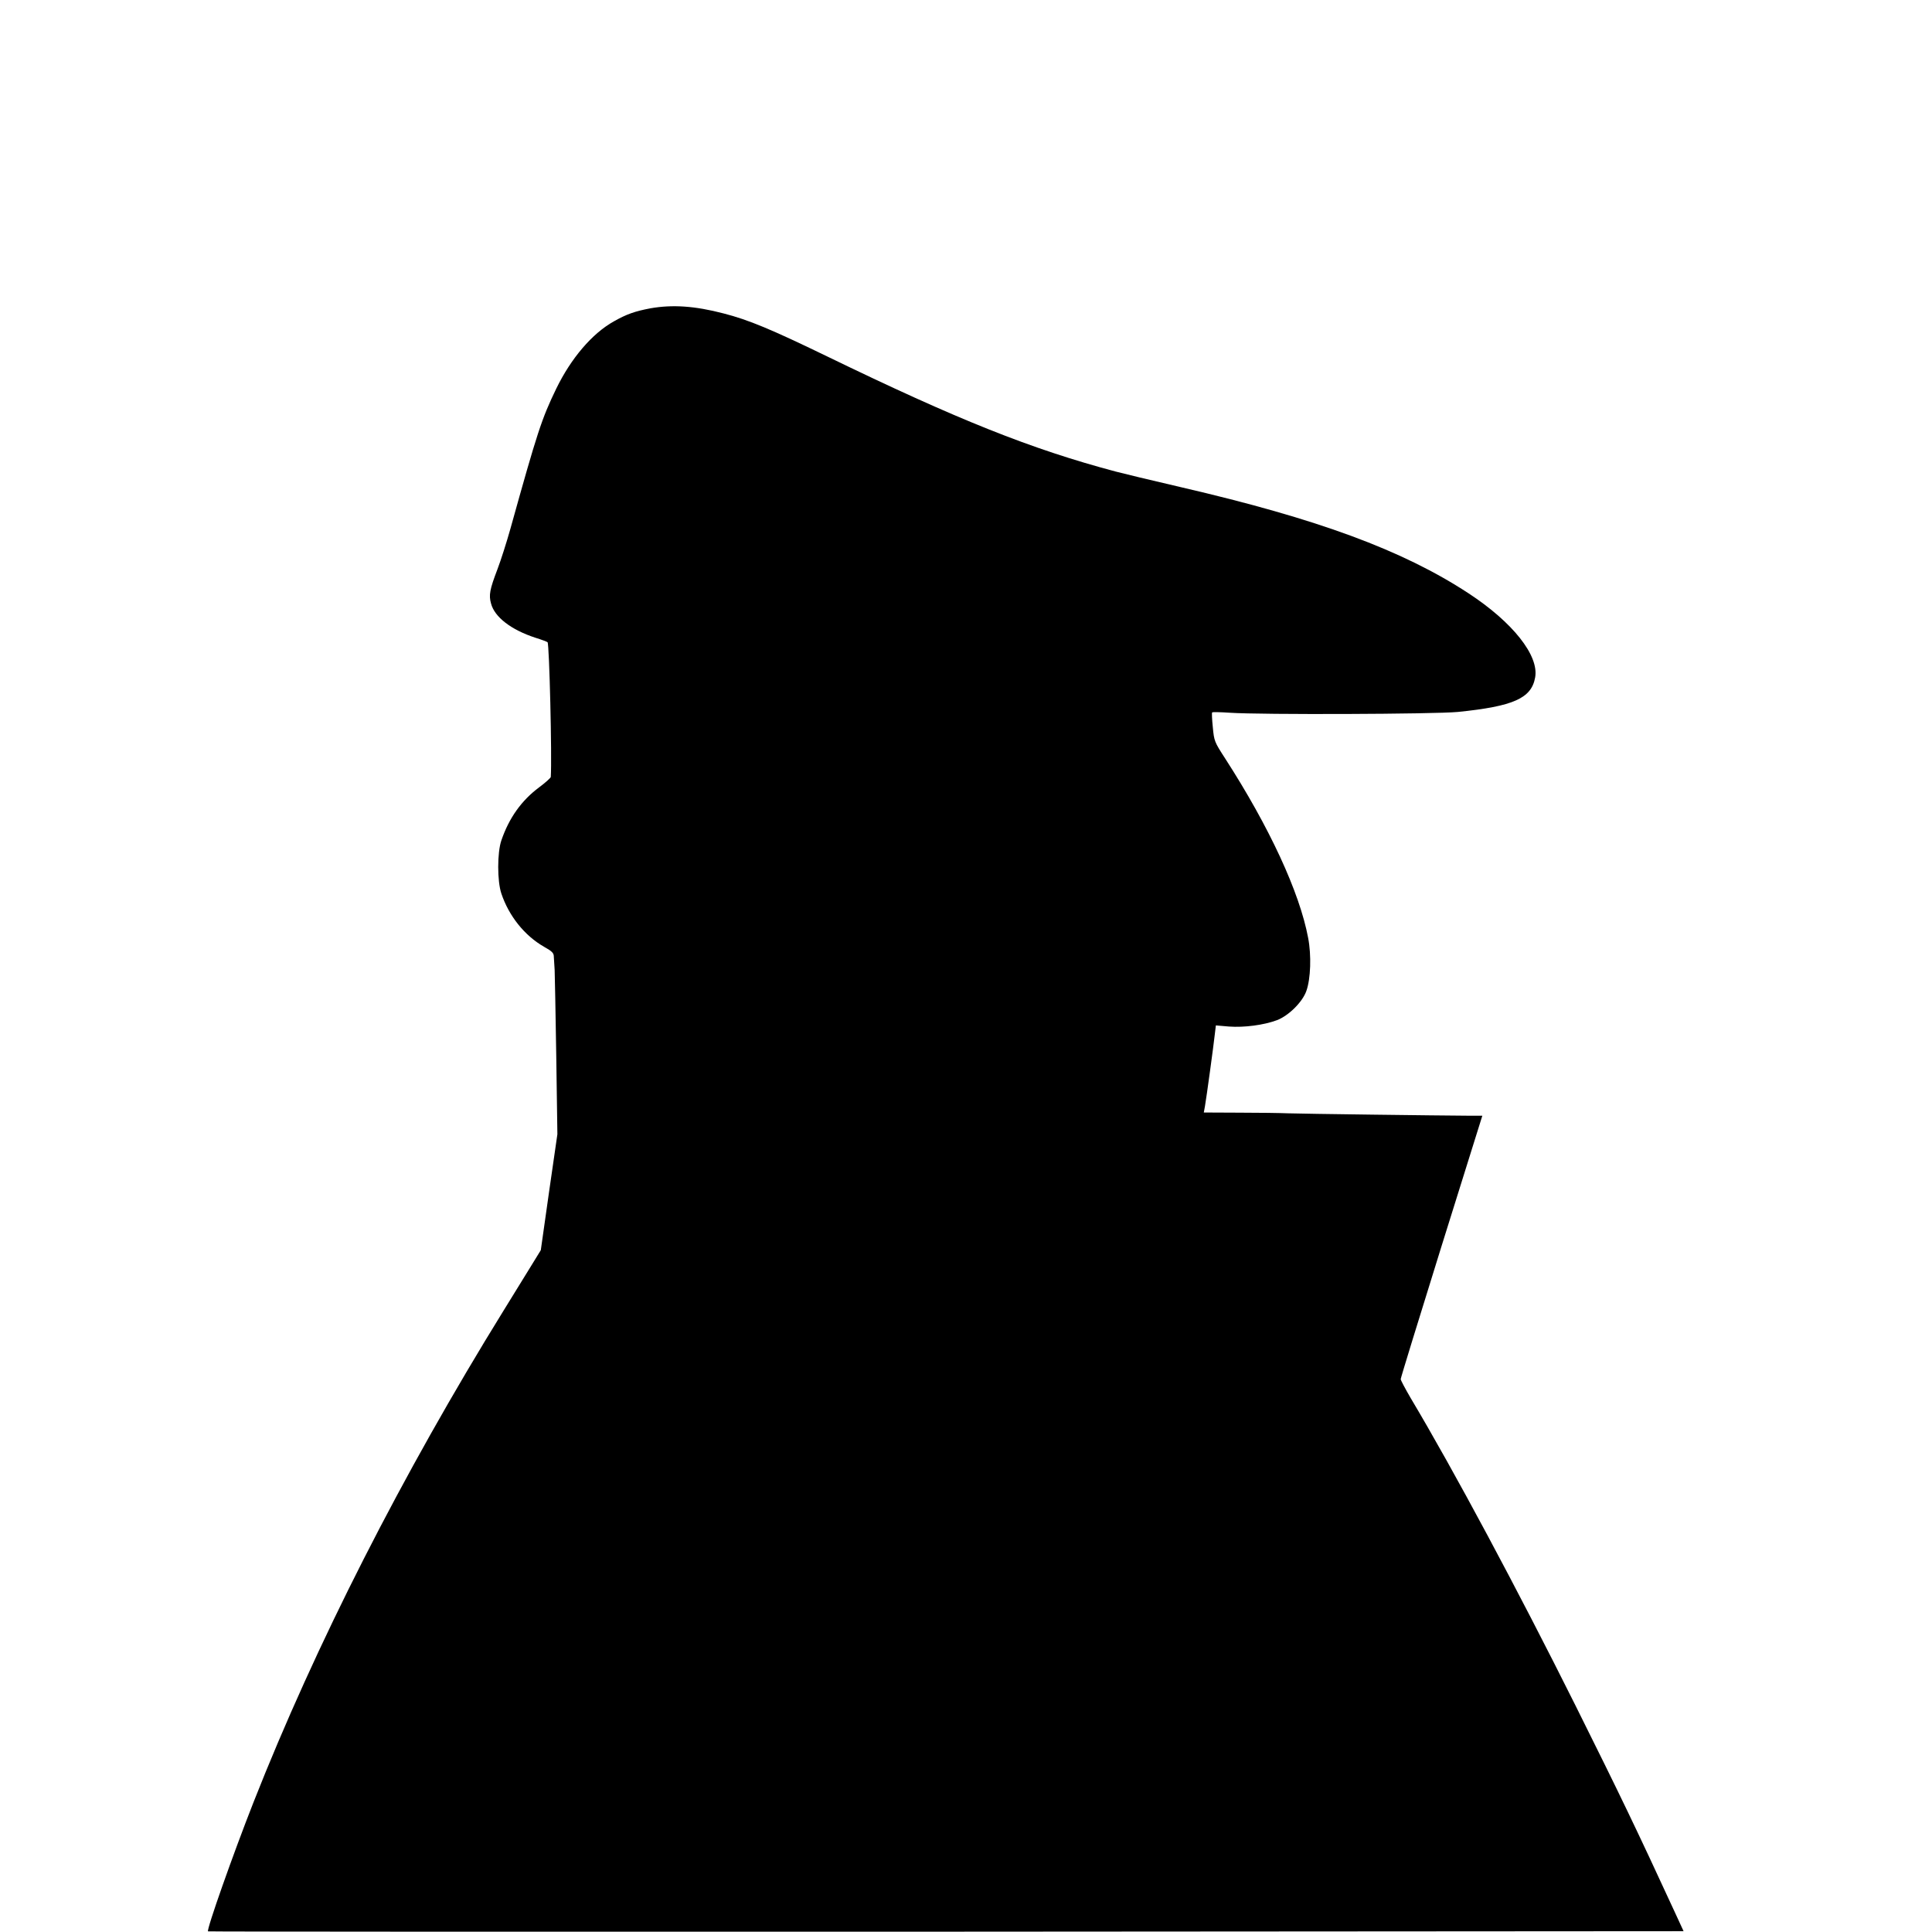
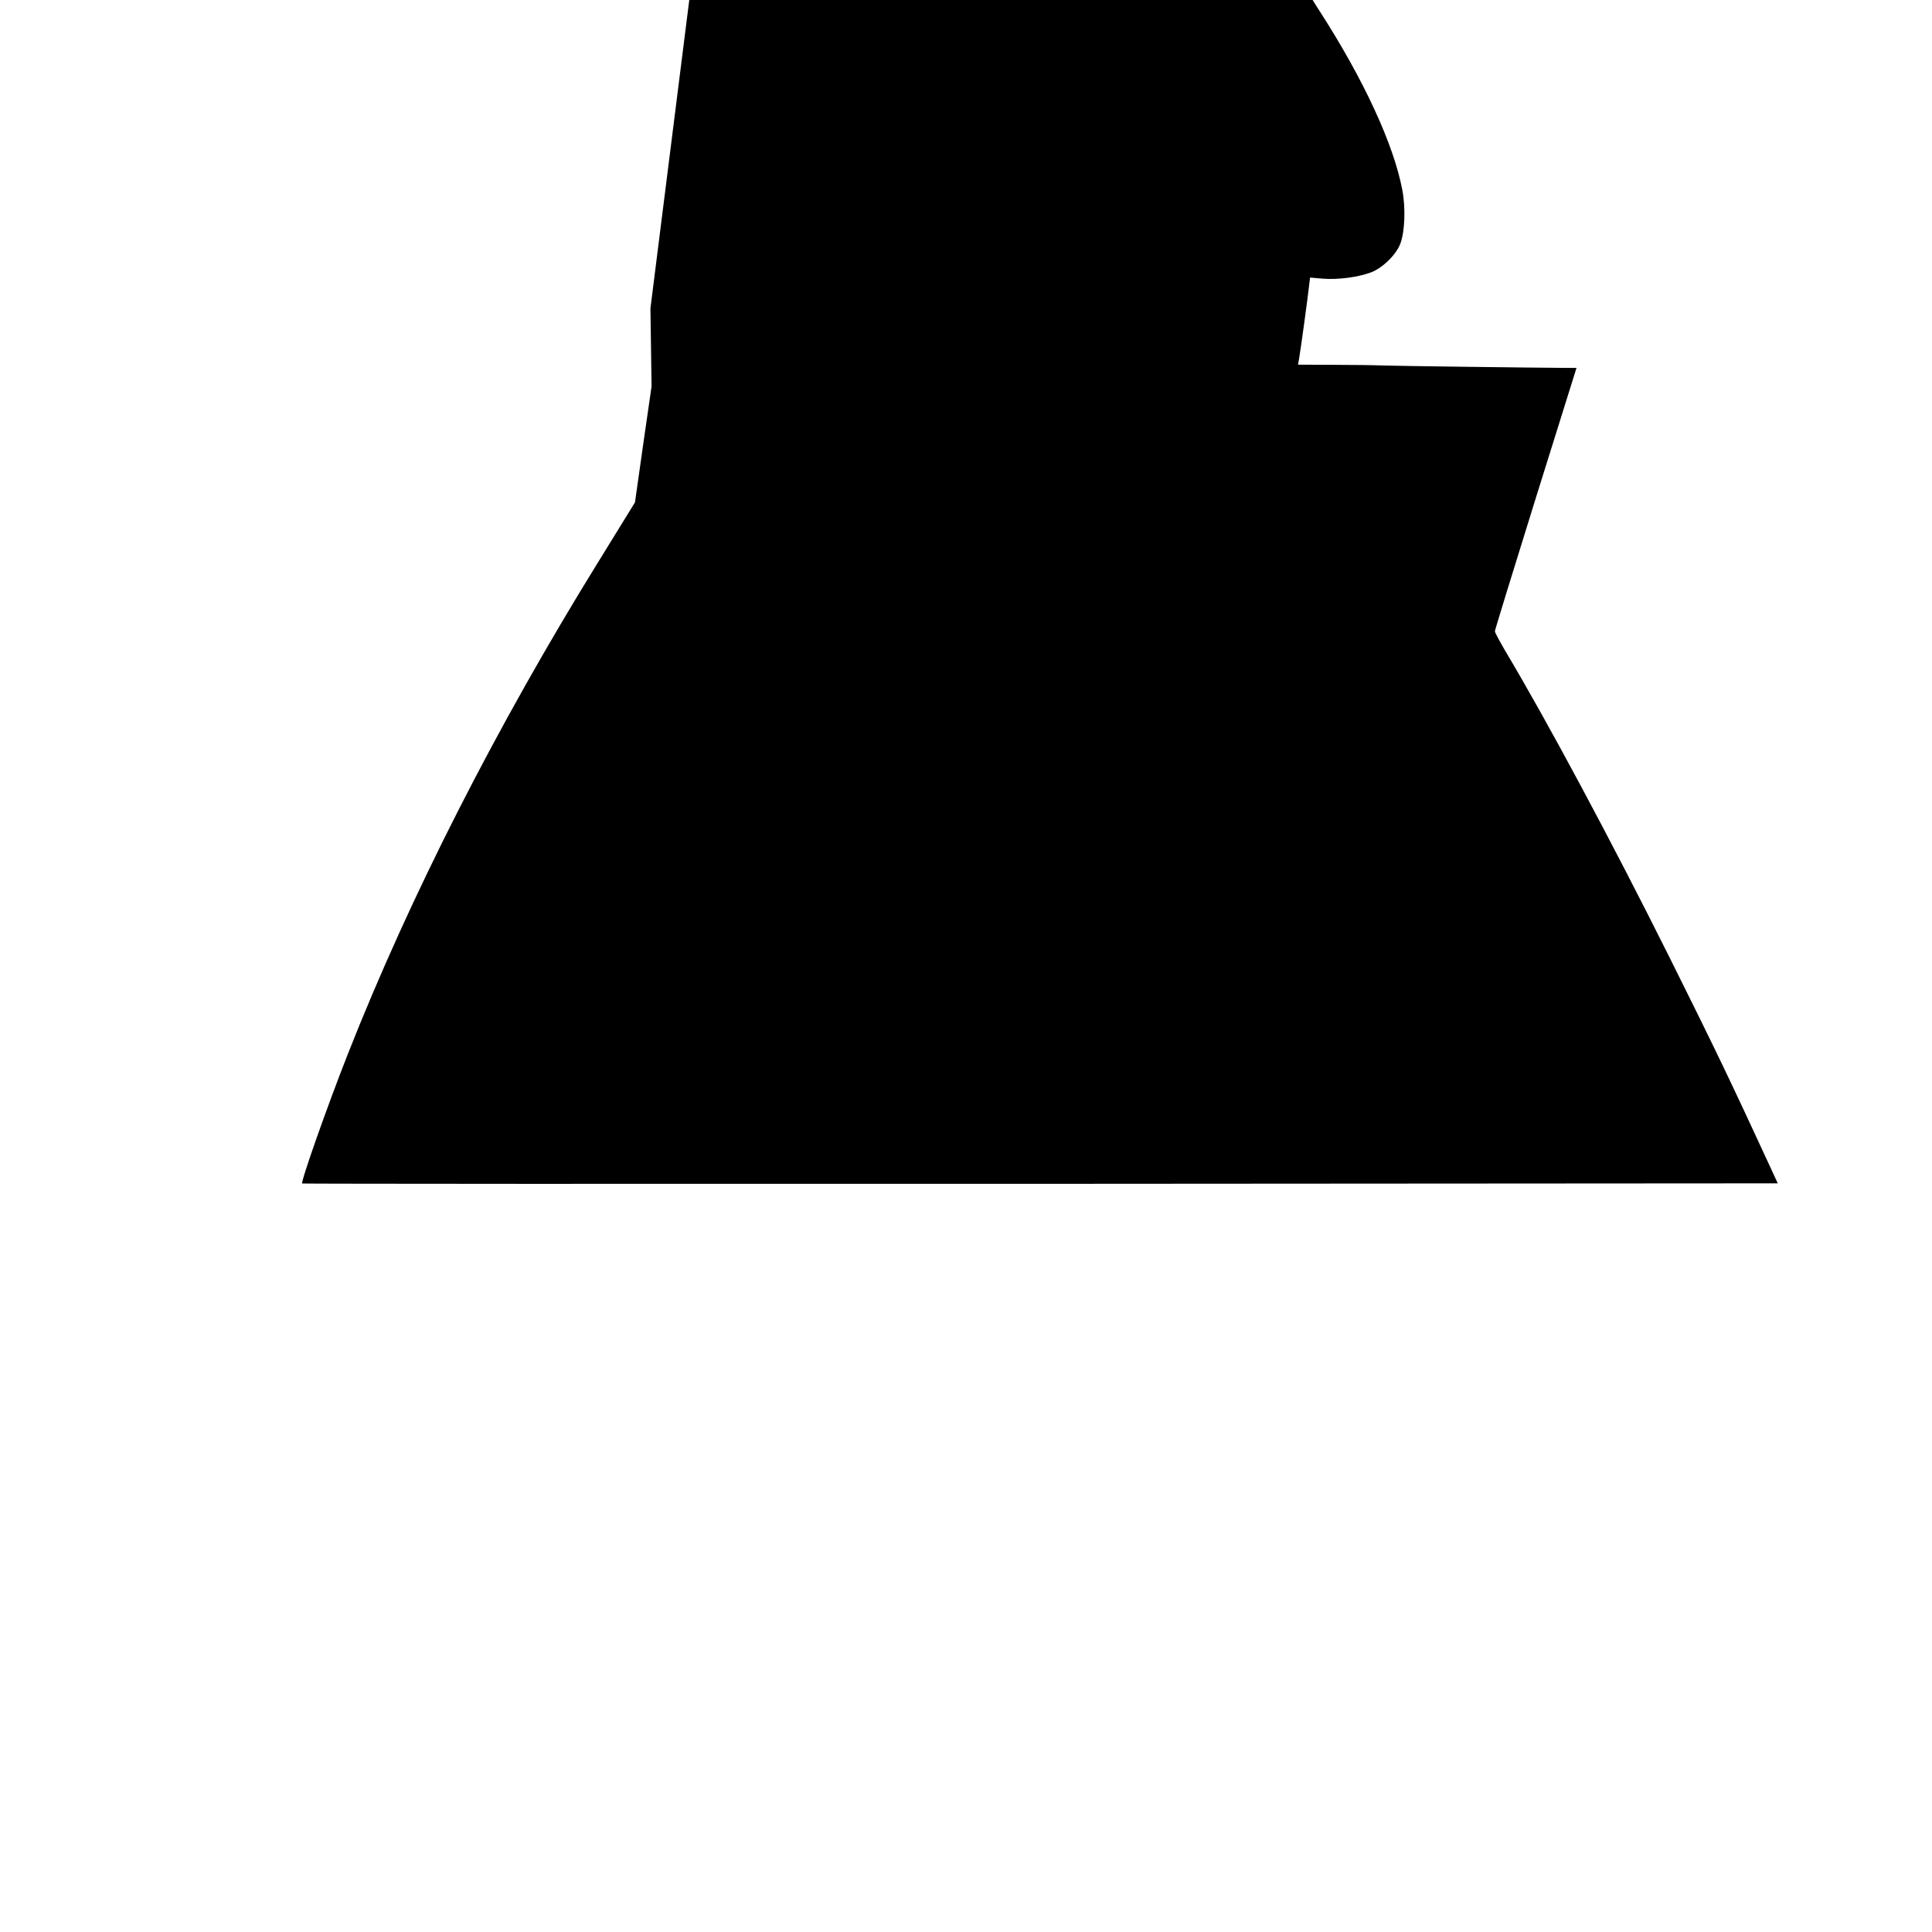
<svg xmlns="http://www.w3.org/2000/svg" version="1.0" width="1200pt" height="1200pt" viewBox="0 0 1200 1200" preserveAspectRatio="xMidYMid meet">
  <g transform="translate(0,1200) scale(0.1,-0.1)" fill="#000000" stroke="none">
-     <path d="M4040 10085 c-95 -18 -148 -36 -227 -81 -135 -75 -266 -229 -358 -418 -91 -188 -117 -268 -285 -871 -23 -82 -59 -195 -80 -250 -48 -126 -55 -161 -40 -214 22 -84 125 -163 275 -212 39 -12 73 -25 76 -28 11 -10 28 -717 20 -837 -1 -6 -33 -35 -72 -64 -110 -82 -187 -190 -235 -330 -26 -76 -26 -253 0 -330 47 -140 144 -261 264 -330 53 -30 62 -39 62 -65 1 -16 3 -52 5 -80 1 -27 6 -268 10 -535 l7 -485 -52 -360 -51 -360 -43 -70 c-23 -38 -108 -176 -188 -305 -629 -1017 -1168 -2076 -1553 -3053 -129 -328 -293 -793 -283 -803 3 -2 2066 -3 4585 -2 l4580 3 -53 115 c-239 518 -337 722 -620 1290 -358 717 -755 1459 -1023 1908 -33 57 -61 109 -61 116 0 7 114 378 253 824 l254 812 -76 0 c-191 1 -1055 12 -1131 15 -47 2 -183 4 -304 4 l-219 1 7 38 c10 57 54 380 61 445 l7 58 81 -7 c95 -7 216 9 297 39 73 27 160 113 184 182 27 75 32 222 11 330 -53 283 -241 689 -516 1115 -66 102 -68 107 -76 193 -5 48 -7 90 -4 92 2 3 52 2 110 -2 192 -13 1273 -9 1416 5 346 35 457 85 480 214 25 136 -139 343 -414 523 -409 268 -936 462 -1786 659 -181 42 -364 86 -405 97 -527 140 -984 323 -1794 716 -345 167 -485 226 -641 266 -180 47 -318 56 -455 32z" />
+     <path d="M4040 10085 l7 -485 -52 -360 -51 -360 -43 -70 c-23 -38 -108 -176 -188 -305 -629 -1017 -1168 -2076 -1553 -3053 -129 -328 -293 -793 -283 -803 3 -2 2066 -3 4585 -2 l4580 3 -53 115 c-239 518 -337 722 -620 1290 -358 717 -755 1459 -1023 1908 -33 57 -61 109 -61 116 0 7 114 378 253 824 l254 812 -76 0 c-191 1 -1055 12 -1131 15 -47 2 -183 4 -304 4 l-219 1 7 38 c10 57 54 380 61 445 l7 58 81 -7 c95 -7 216 9 297 39 73 27 160 113 184 182 27 75 32 222 11 330 -53 283 -241 689 -516 1115 -66 102 -68 107 -76 193 -5 48 -7 90 -4 92 2 3 52 2 110 -2 192 -13 1273 -9 1416 5 346 35 457 85 480 214 25 136 -139 343 -414 523 -409 268 -936 462 -1786 659 -181 42 -364 86 -405 97 -527 140 -984 323 -1794 716 -345 167 -485 226 -641 266 -180 47 -318 56 -455 32z" />
  </g>
</svg>